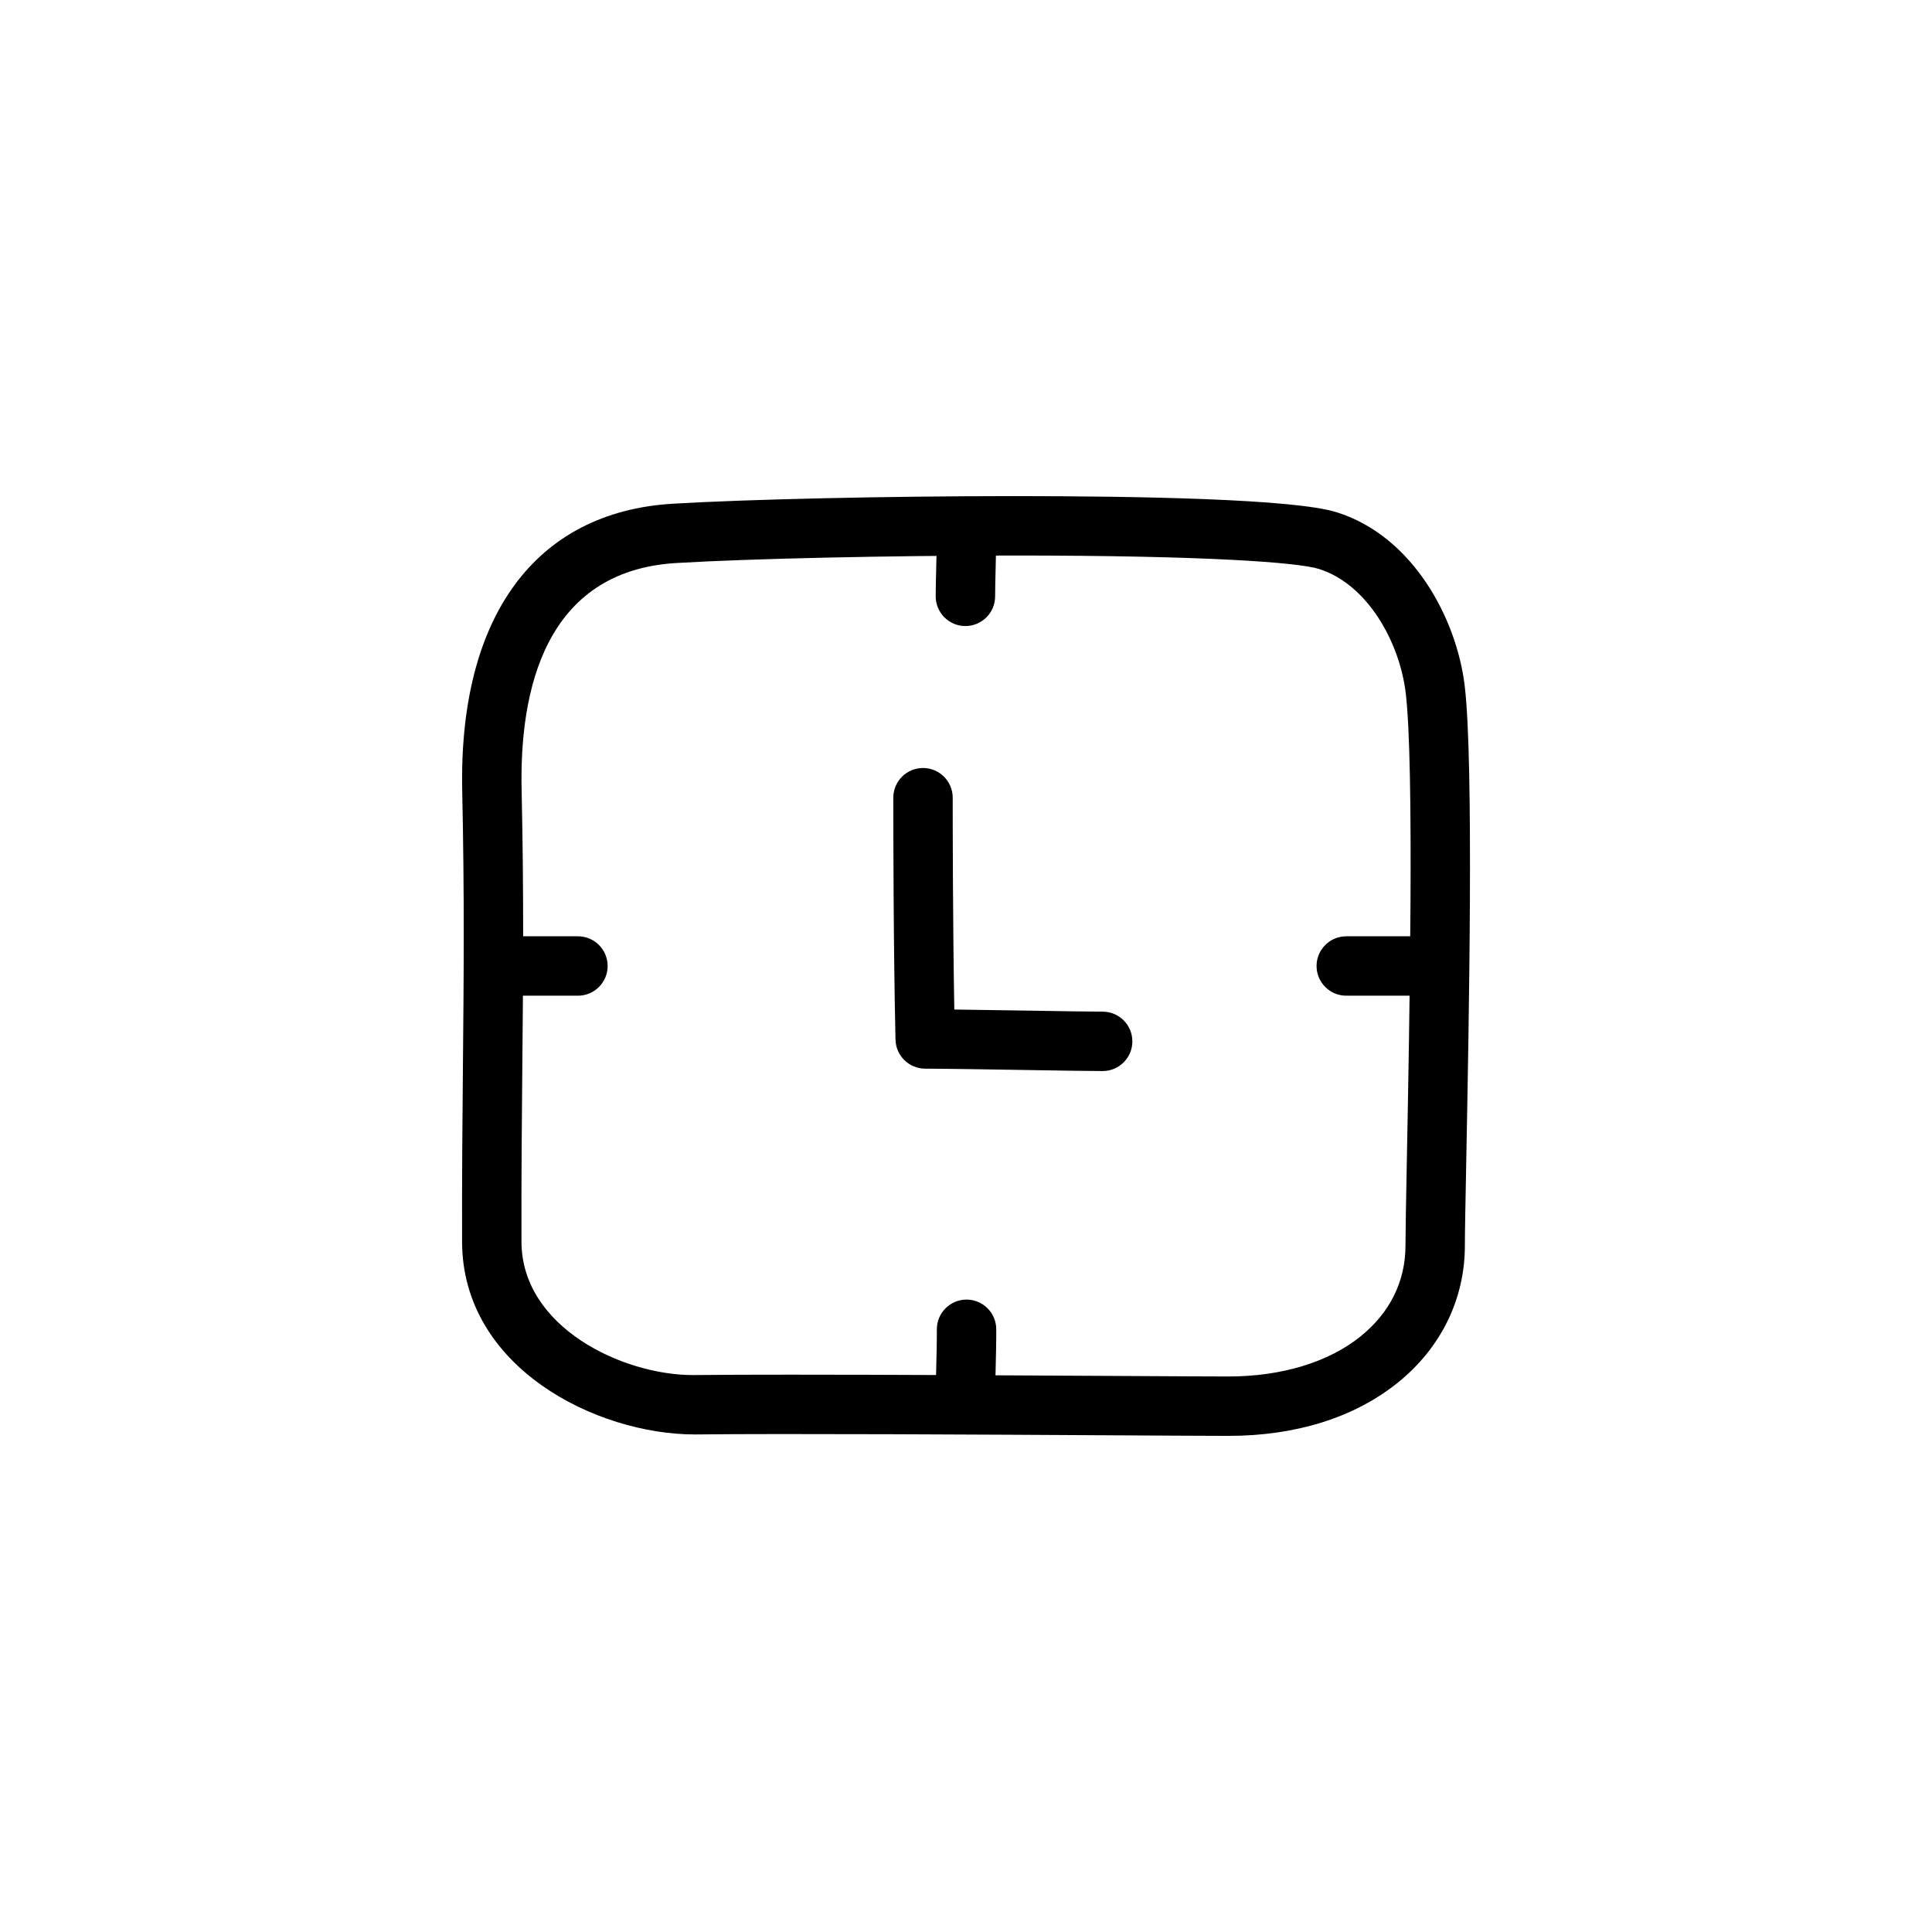
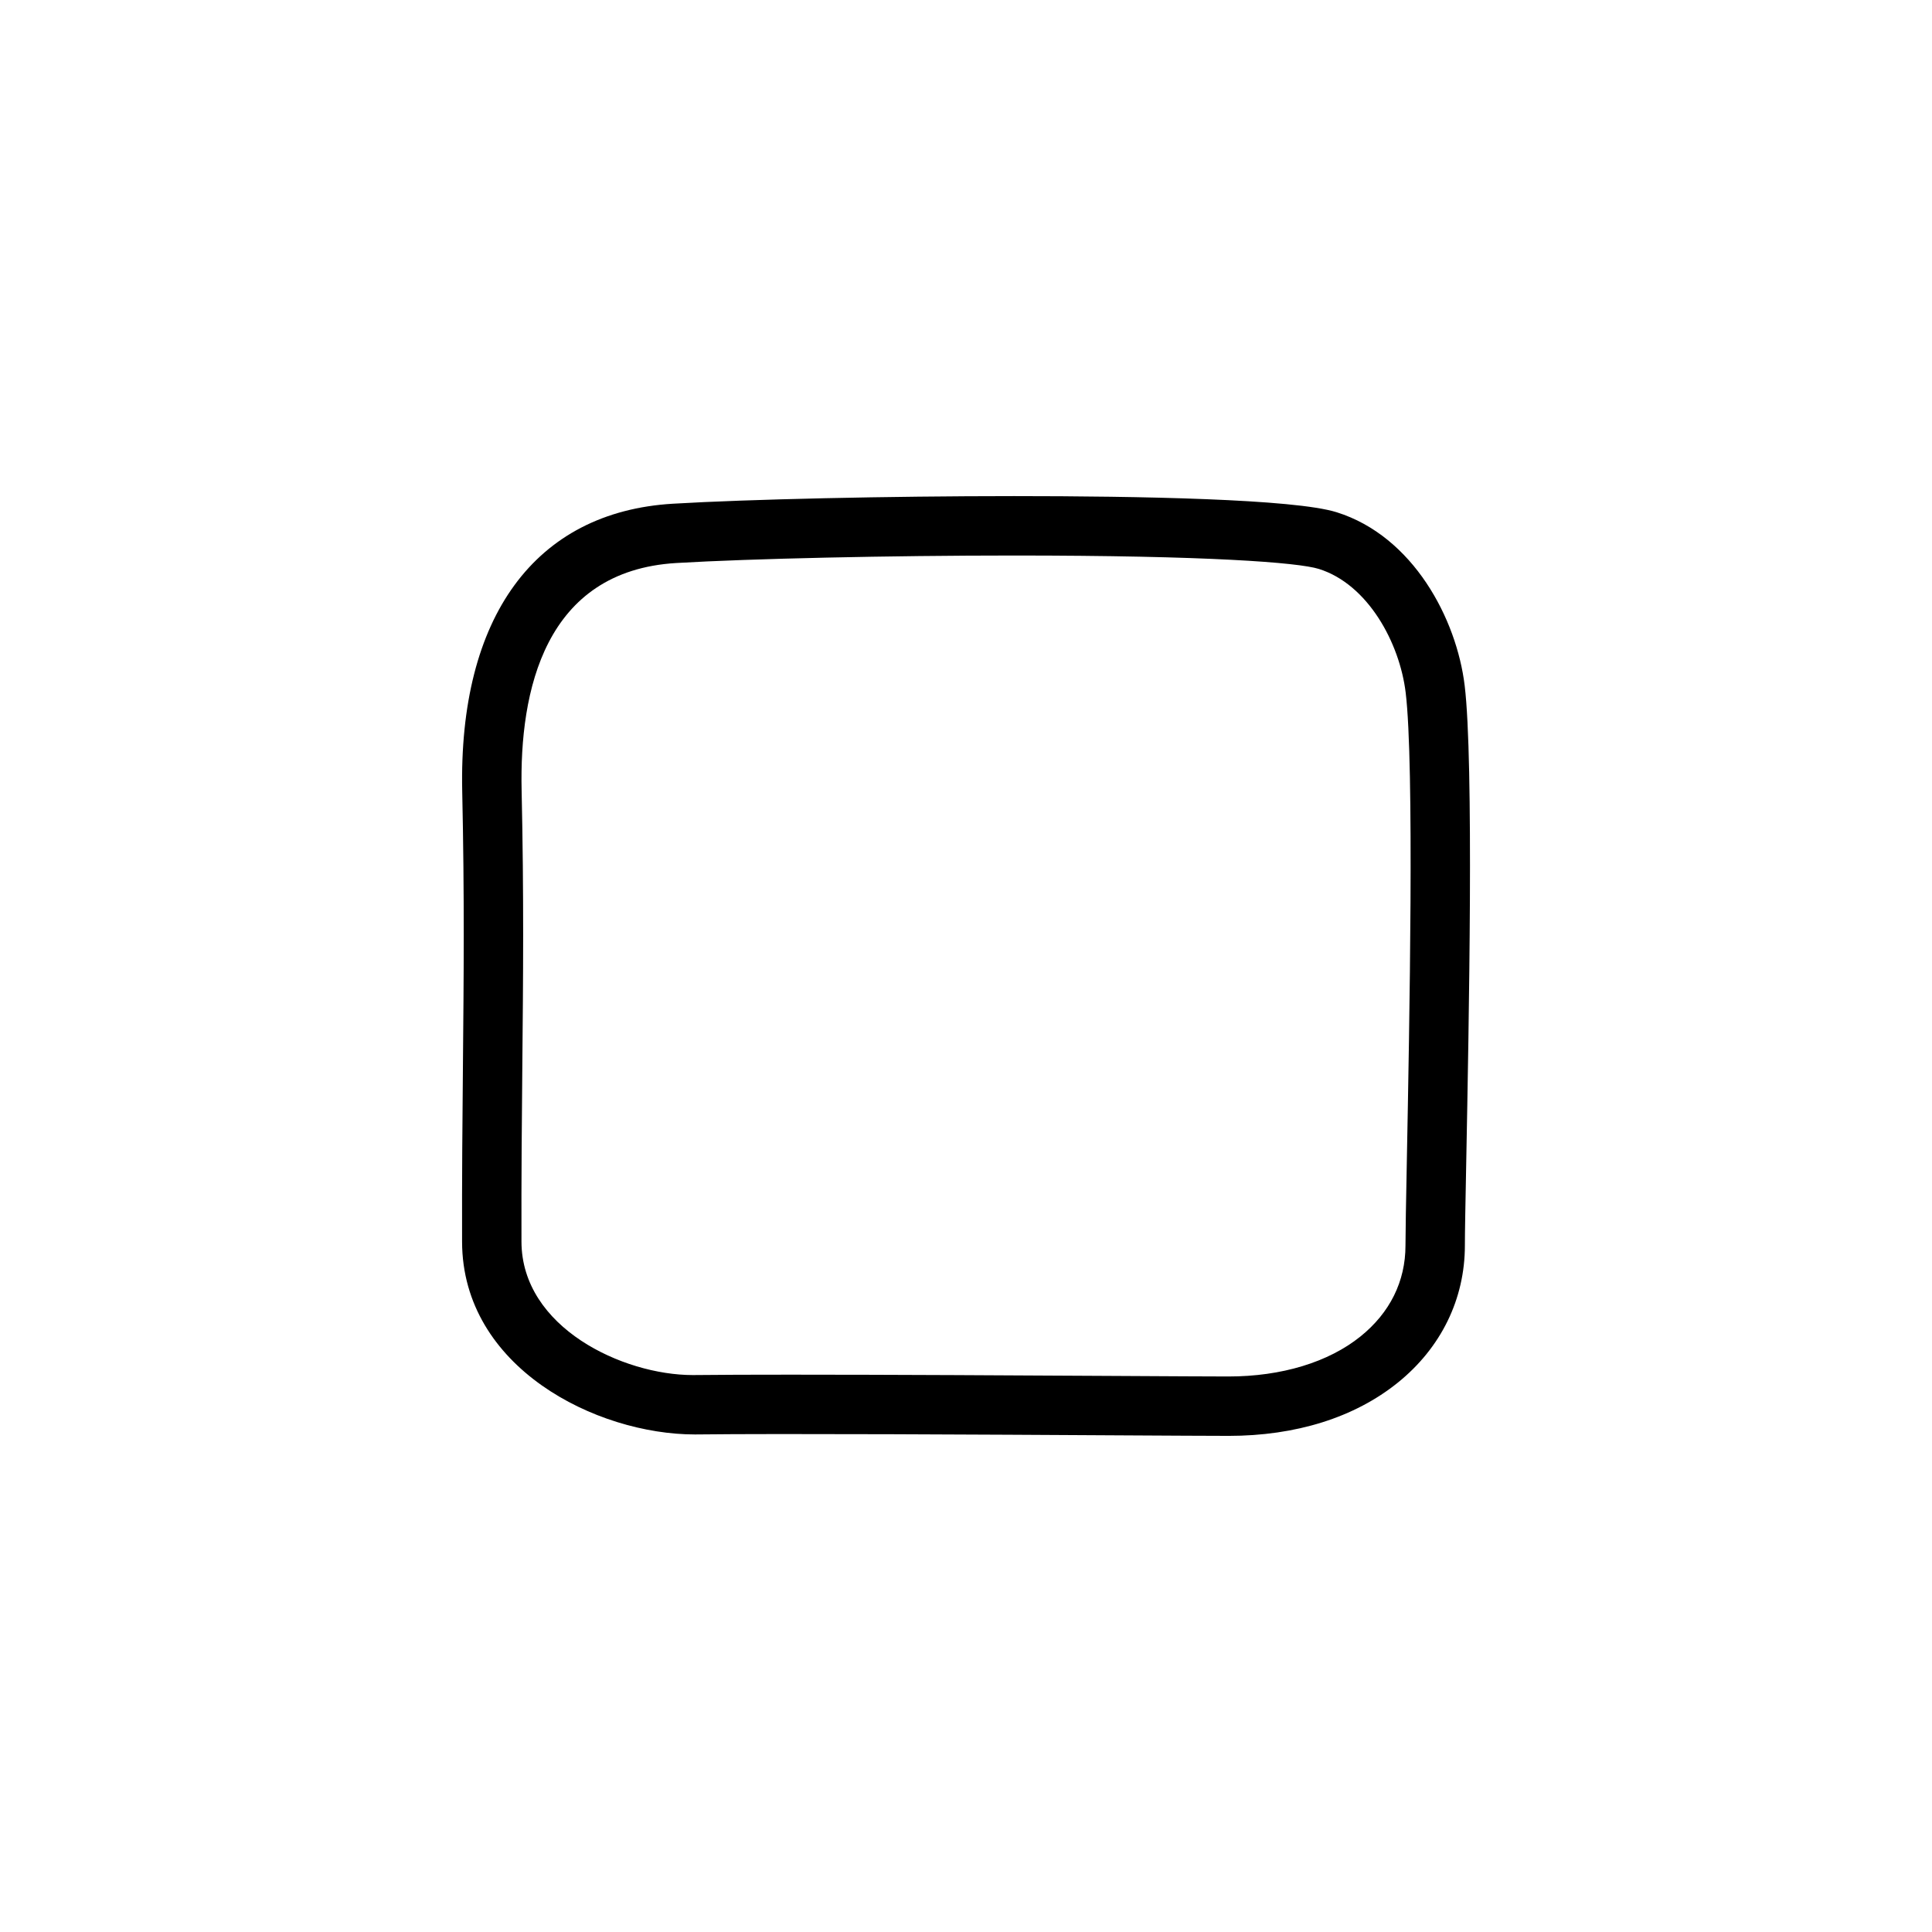
<svg xmlns="http://www.w3.org/2000/svg" fill="#000000" width="800px" height="800px" version="1.1" viewBox="144 144 512 512">
  <g>
    <path d="m469.55 524.52c-4.582 0-15.508-0.062-29.527-0.141-34.645-0.203-88.285-0.504-111.83-0.234h-0.008c-26.168 0-61.637-17.734-61.73-51.027-0.047-17.383 0.094-32.41 0.227-46.879 0.211-23.035 0.418-44.793-0.188-72.484-1.016-46.305 19.332-74.098 55.828-76.266 19.949-1.188 57.121-2.016 90.402-2.016 32.793 0 74.25 0.738 85.516 4.281 20.262 6.359 31.789 28.27 33.914 45.934 2.441 20.184 1.117 89.379 0.41 126.56-0.203 10.547-0.355 18.469-0.355 21.82 0 14.199-6.312 27.102-17.781 36.352-11.453 9.227-26.977 14.102-44.879 14.102zm-116.06-16.219c26.41 0 61.504 0.195 86.625 0.34 13.98 0.078 24.867 0.141 29.441 0.141 14.066 0 26.496-3.769 34.992-10.613 7.801-6.281 11.918-14.609 11.918-24.082 0-3.41 0.148-11.438 0.355-22.137 0.699-36.793 2.008-105.28-0.301-124.38-1.59-13.211-10.004-28.719-22.996-32.793-5.481-1.723-29.582-3.559-80.805-3.559-33.008 0-69.793 0.82-89.473 1.984-34.945 2.078-41.598 33.891-41.012 60.207 0.613 27.938 0.41 49.812 0.188 72.98-0.133 14.414-0.277 29.371-0.227 46.68 0.062 22.75 26.891 35.336 45.406 35.336 6.961-0.074 15.785-0.105 25.887-0.105z" />
-     <path d="m436.22 427.84c-3.449 0-11.227-0.125-19.902-0.27-9.492-0.156-20.074-0.332-27.176-0.363-4.258-0.023-7.723-3.434-7.824-7.691-0.543-23.488-0.582-55.008-0.582-64.117 0-4.344 3.527-7.871 7.871-7.871s7.871 3.527 7.871 7.871c0 8.102 0.031 34.055 0.426 56.137 6.086 0.07 13.129 0.188 19.664 0.293 8.566 0.141 16.238 0.27 19.648 0.27 4.344 0 7.871 3.527 7.871 7.871 0.004 4.344-3.523 7.871-7.867 7.871z" />
-     <path d="m297.16 407.87h-21.309c-4.344 0-7.871-3.527-7.871-7.871s3.527-7.871 7.871-7.871h21.309c4.344 0 7.871 3.527 7.871 7.871s-3.527 7.871-7.871 7.871z" />
-     <path d="m524.83 407.87h-24.059c-4.344 0-7.871-3.527-7.871-7.871s3.527-7.871 7.871-7.871h24.059c4.344 0 7.871 3.527 7.871 7.871 0.004 4.344-3.516 7.871-7.871 7.871z" />
-     <path d="m399.84 309.91c-4.344 0-7.871-3.527-7.871-7.871 0-2.055 0.07-4.801 0.141-7.731 0.086-3.488 0.18-7.234 0.164-10.258-0.031-4.344 3.473-7.894 7.816-7.926h0.055c4.32 0 7.84 3.488 7.871 7.816 0.023 3.164-0.078 7.102-0.164 10.762-0.07 2.777-0.133 5.383-0.133 7.336-0.004 4.344-3.523 7.871-7.879 7.871z" />
-     <path d="m399.84 522.19c-4.344 0-7.871-3.527-7.871-7.871 0-2.055 0.07-4.801 0.141-7.731 0.086-3.488 0.18-7.234 0.164-10.258-0.031-4.344 3.473-7.894 7.816-7.926h0.055c4.32 0 7.84 3.488 7.871 7.816 0.023 3.164-0.078 7.102-0.164 10.762-0.07 2.777-0.133 5.383-0.133 7.336-0.004 4.352-3.523 7.871-7.879 7.871z" />
  </g>
</svg>